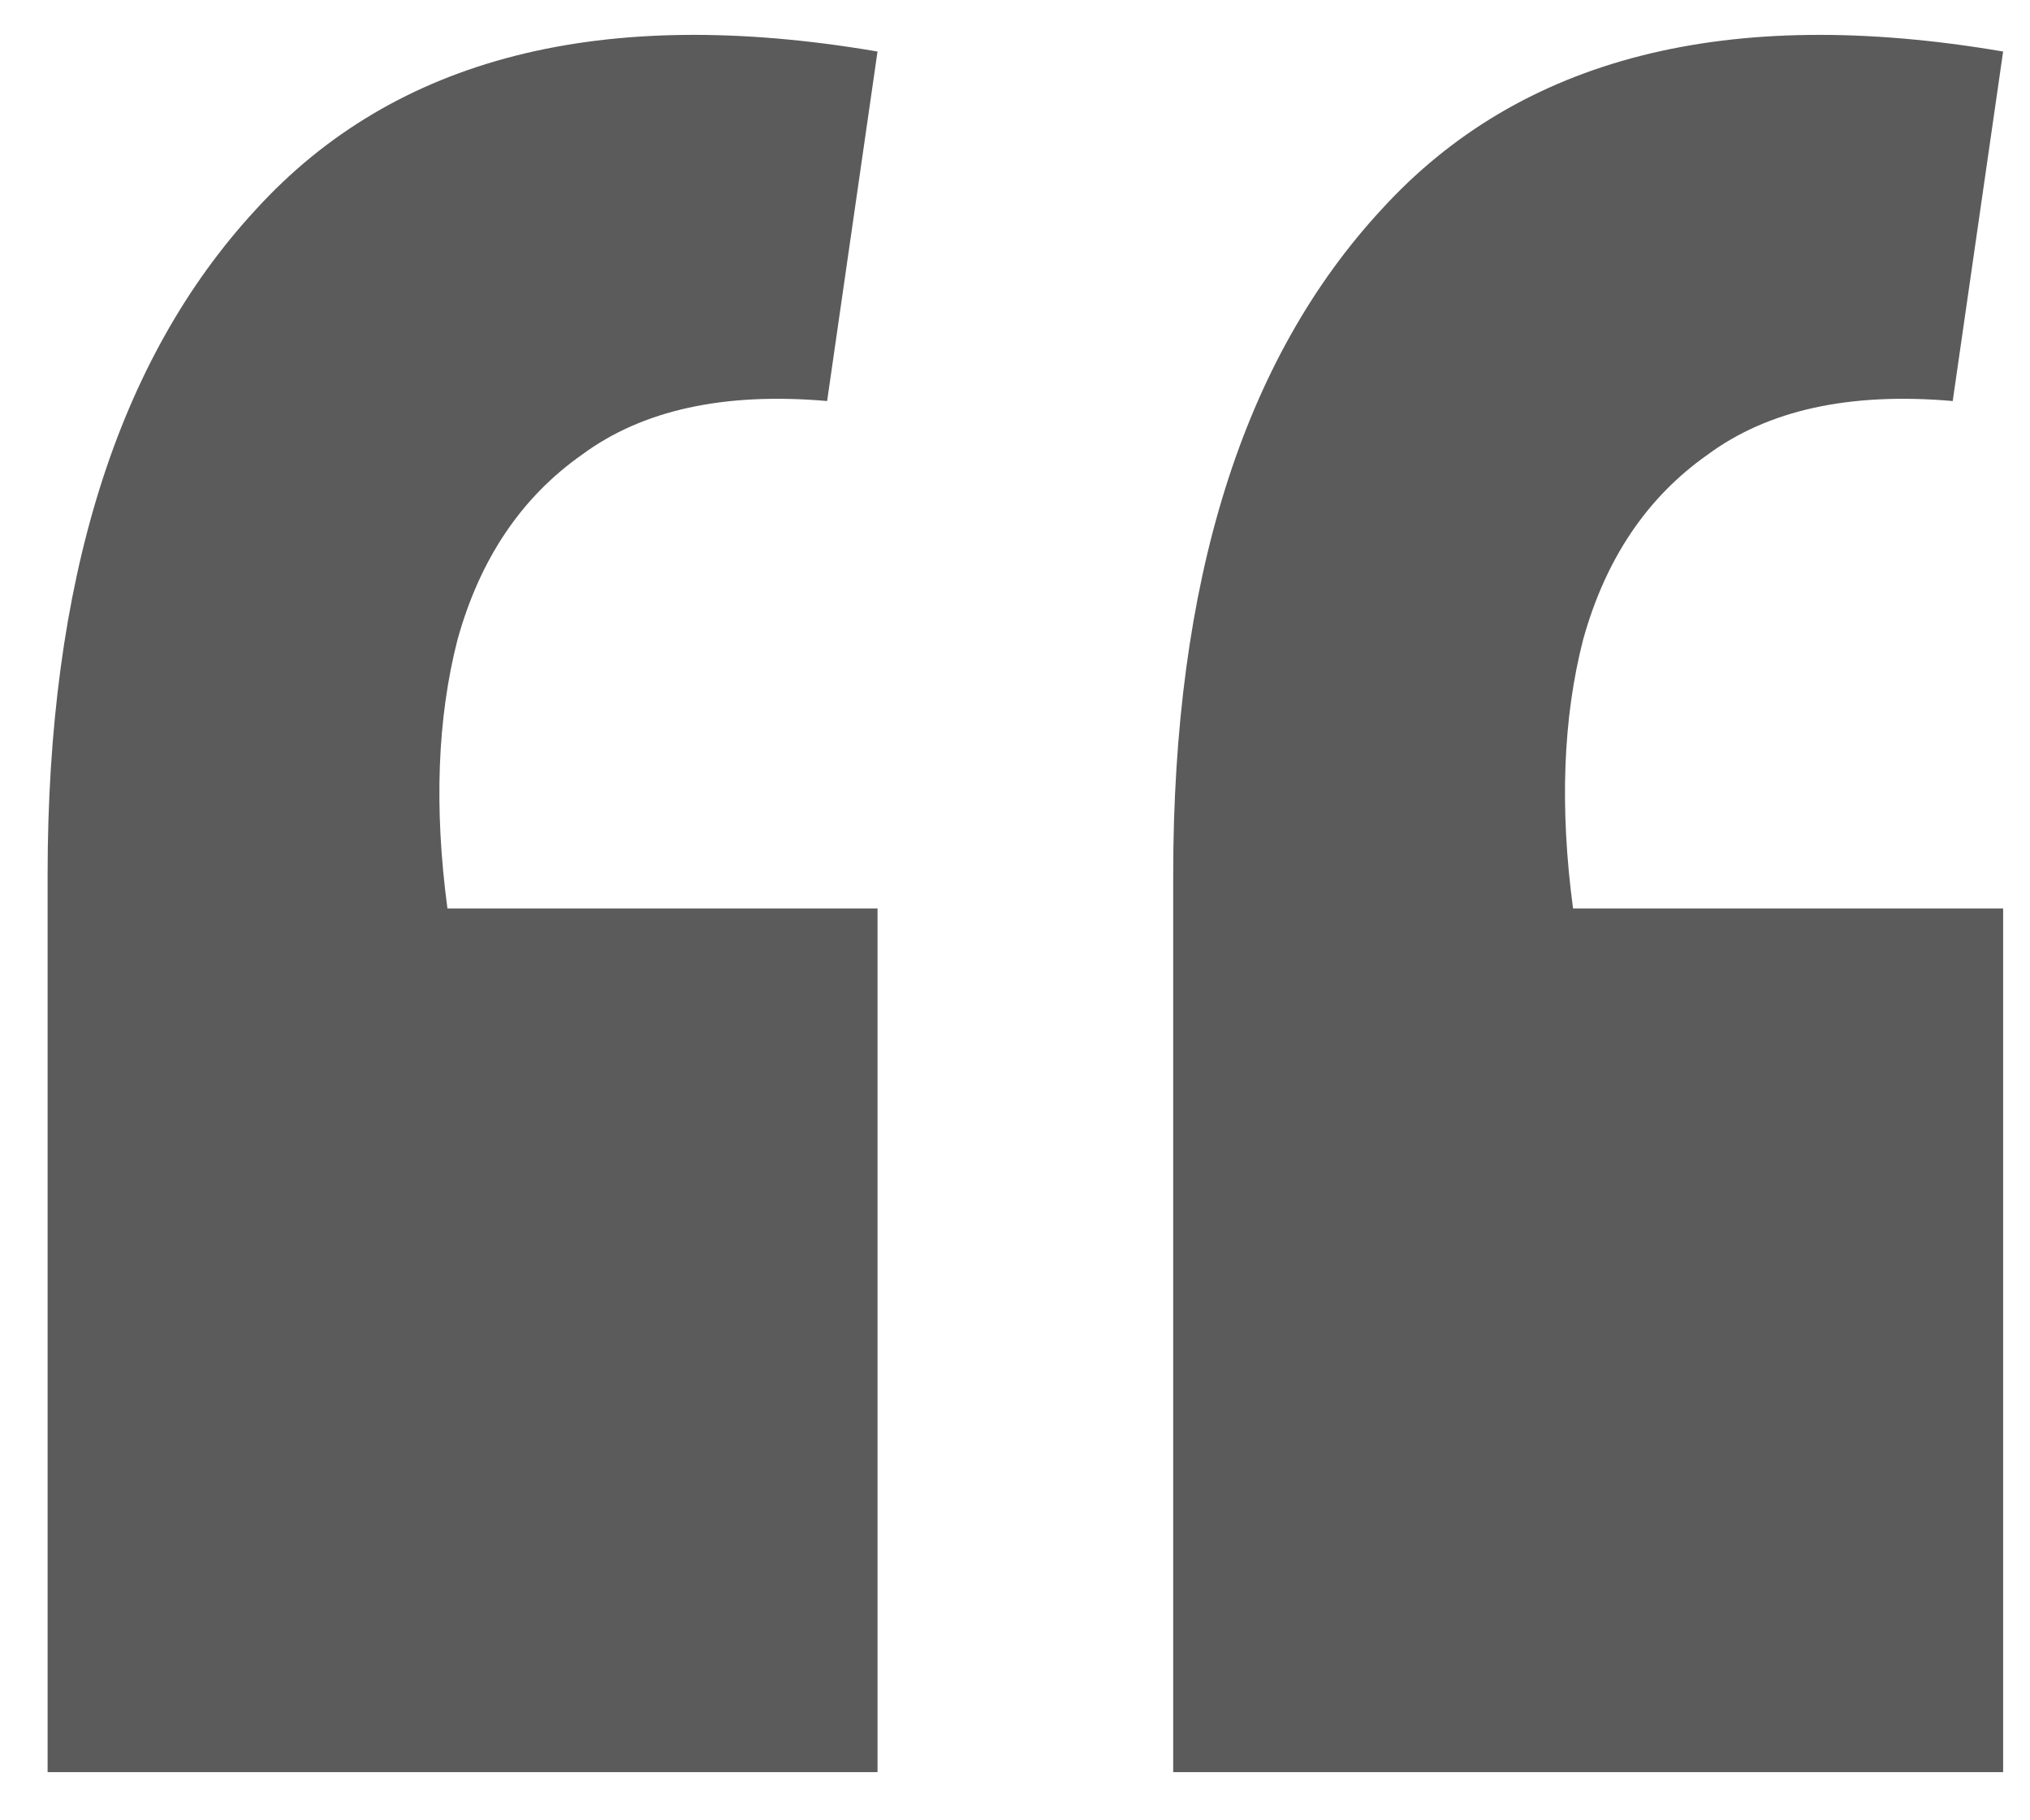
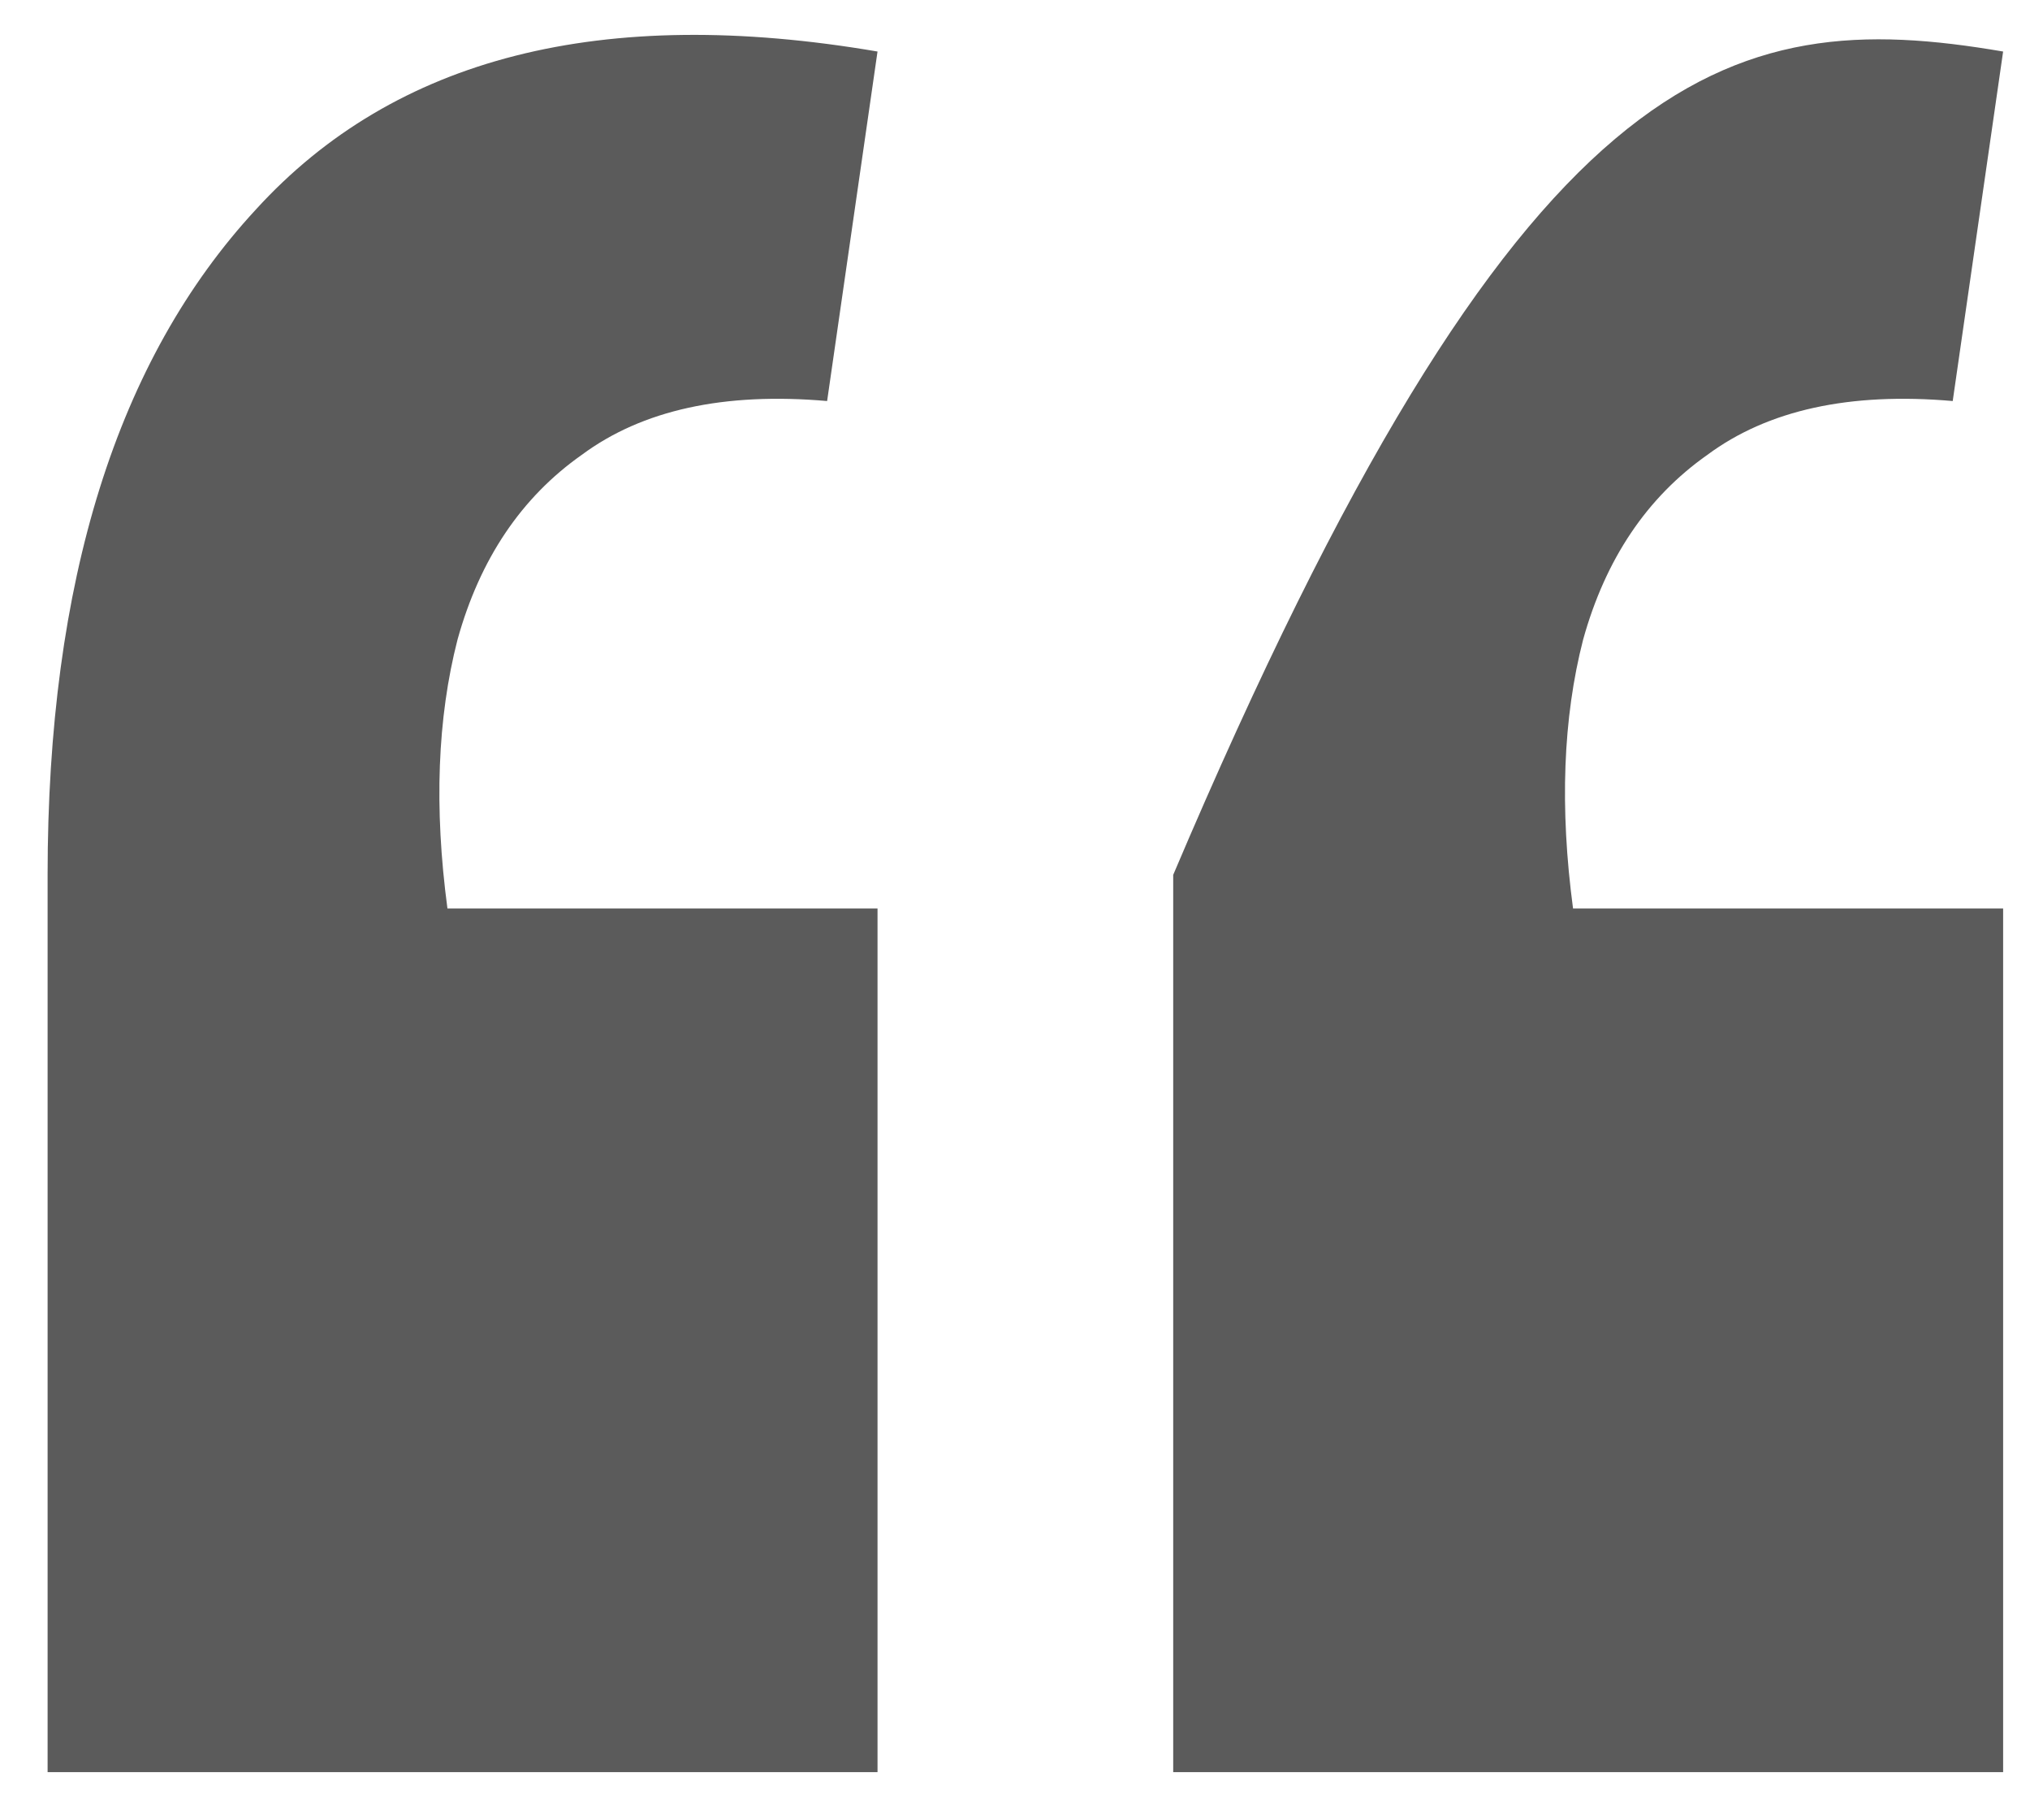
<svg xmlns="http://www.w3.org/2000/svg" width="29" height="26" viewBox="0 0 29 26" fill="none">
-   <path d="M28.616 0.736L27.896 5.728C26.424 5.6 25.256 5.856 24.392 6.496C23.528 7.104 22.936 7.984 22.616 9.136C22.328 10.256 22.28 11.536 22.472 12.976H28.616V25.312H16.76V12.496C16.76 8.304 17.752 5.136 19.736 2.992C21.72 0.816 24.68 0.064 28.616 0.736ZM12.536 0.736L11.816 5.728C10.344 5.6 9.176 5.856 8.312 6.496C7.448 7.104 6.856 7.984 6.536 9.136C6.248 10.256 6.2 11.536 6.392 12.976H12.536V25.312H0.68V12.496C0.68 8.304 1.672 5.136 3.656 2.992C5.64 0.816 8.6 0.064 12.536 0.736Z" fill="#161616" fill-opacity="0.7" />
+   <path d="M28.616 0.736L27.896 5.728C26.424 5.6 25.256 5.856 24.392 6.496C23.528 7.104 22.936 7.984 22.616 9.136C22.328 10.256 22.28 11.536 22.472 12.976H28.616V25.312H16.76V12.496C21.72 0.816 24.68 0.064 28.616 0.736ZM12.536 0.736L11.816 5.728C10.344 5.6 9.176 5.856 8.312 6.496C7.448 7.104 6.856 7.984 6.536 9.136C6.248 10.256 6.2 11.536 6.392 12.976H12.536V25.312H0.68V12.496C0.68 8.304 1.672 5.136 3.656 2.992C5.64 0.816 8.6 0.064 12.536 0.736Z" fill="#161616" fill-opacity="0.7" />
</svg>